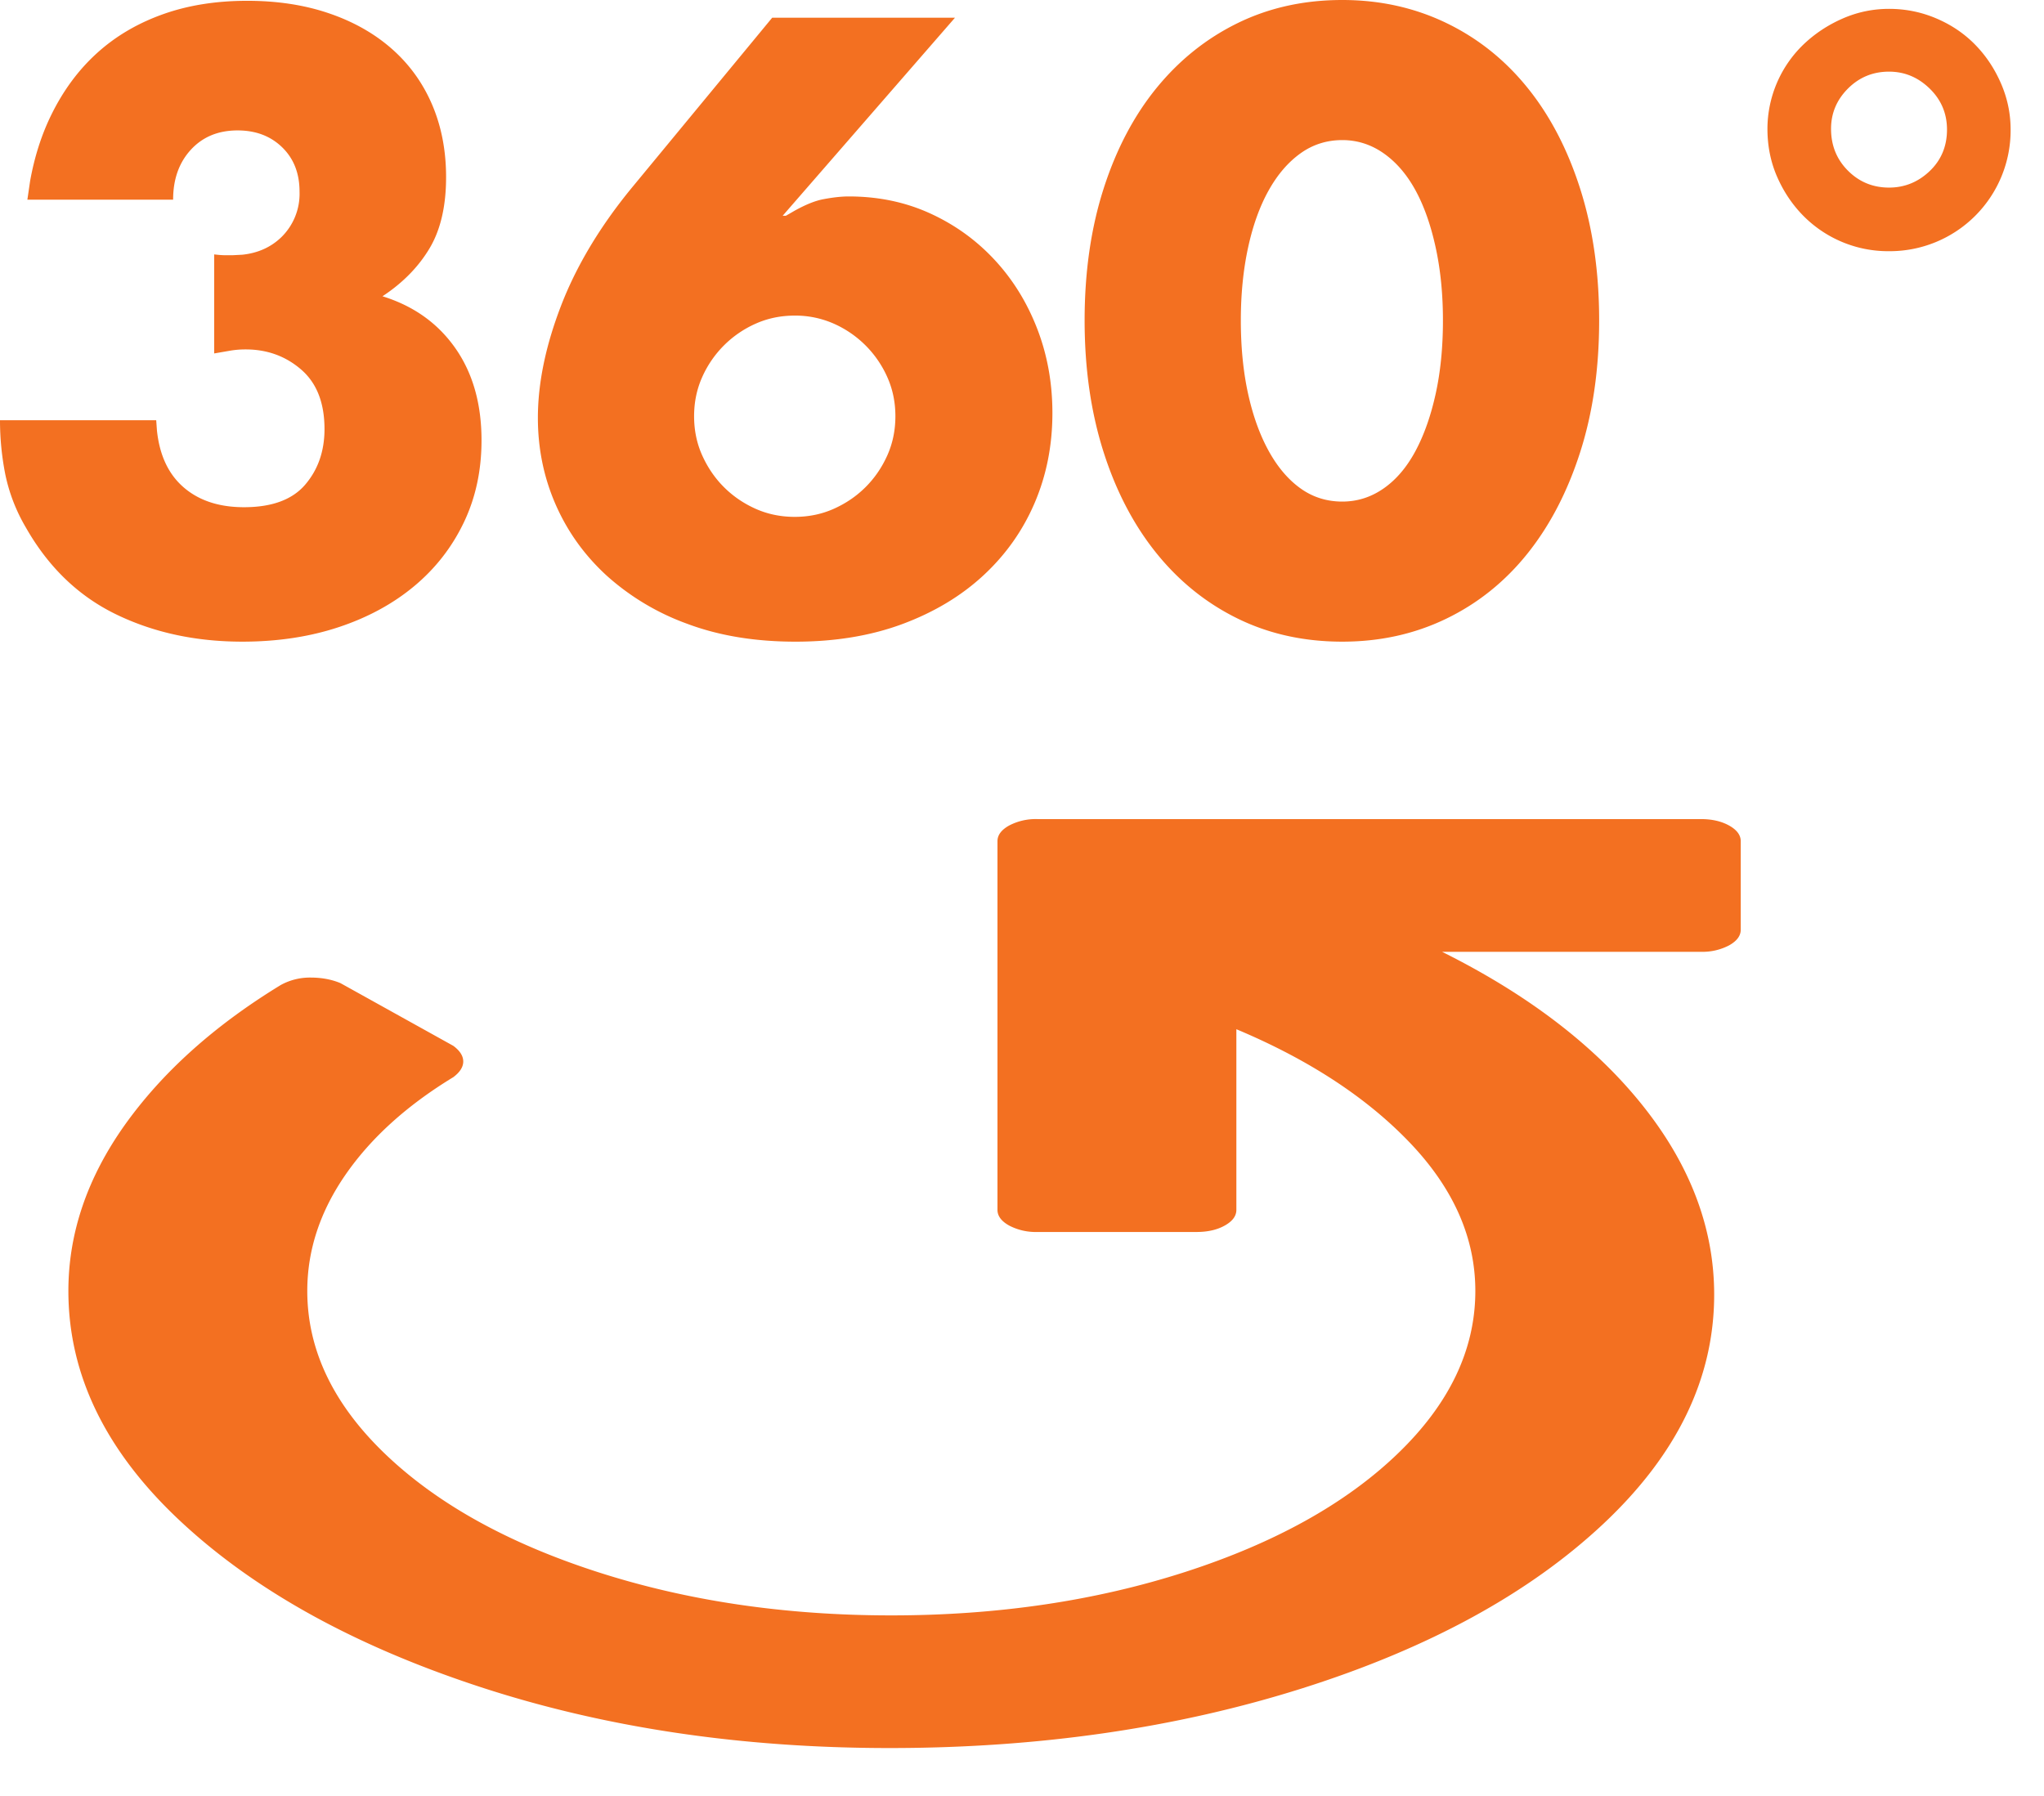
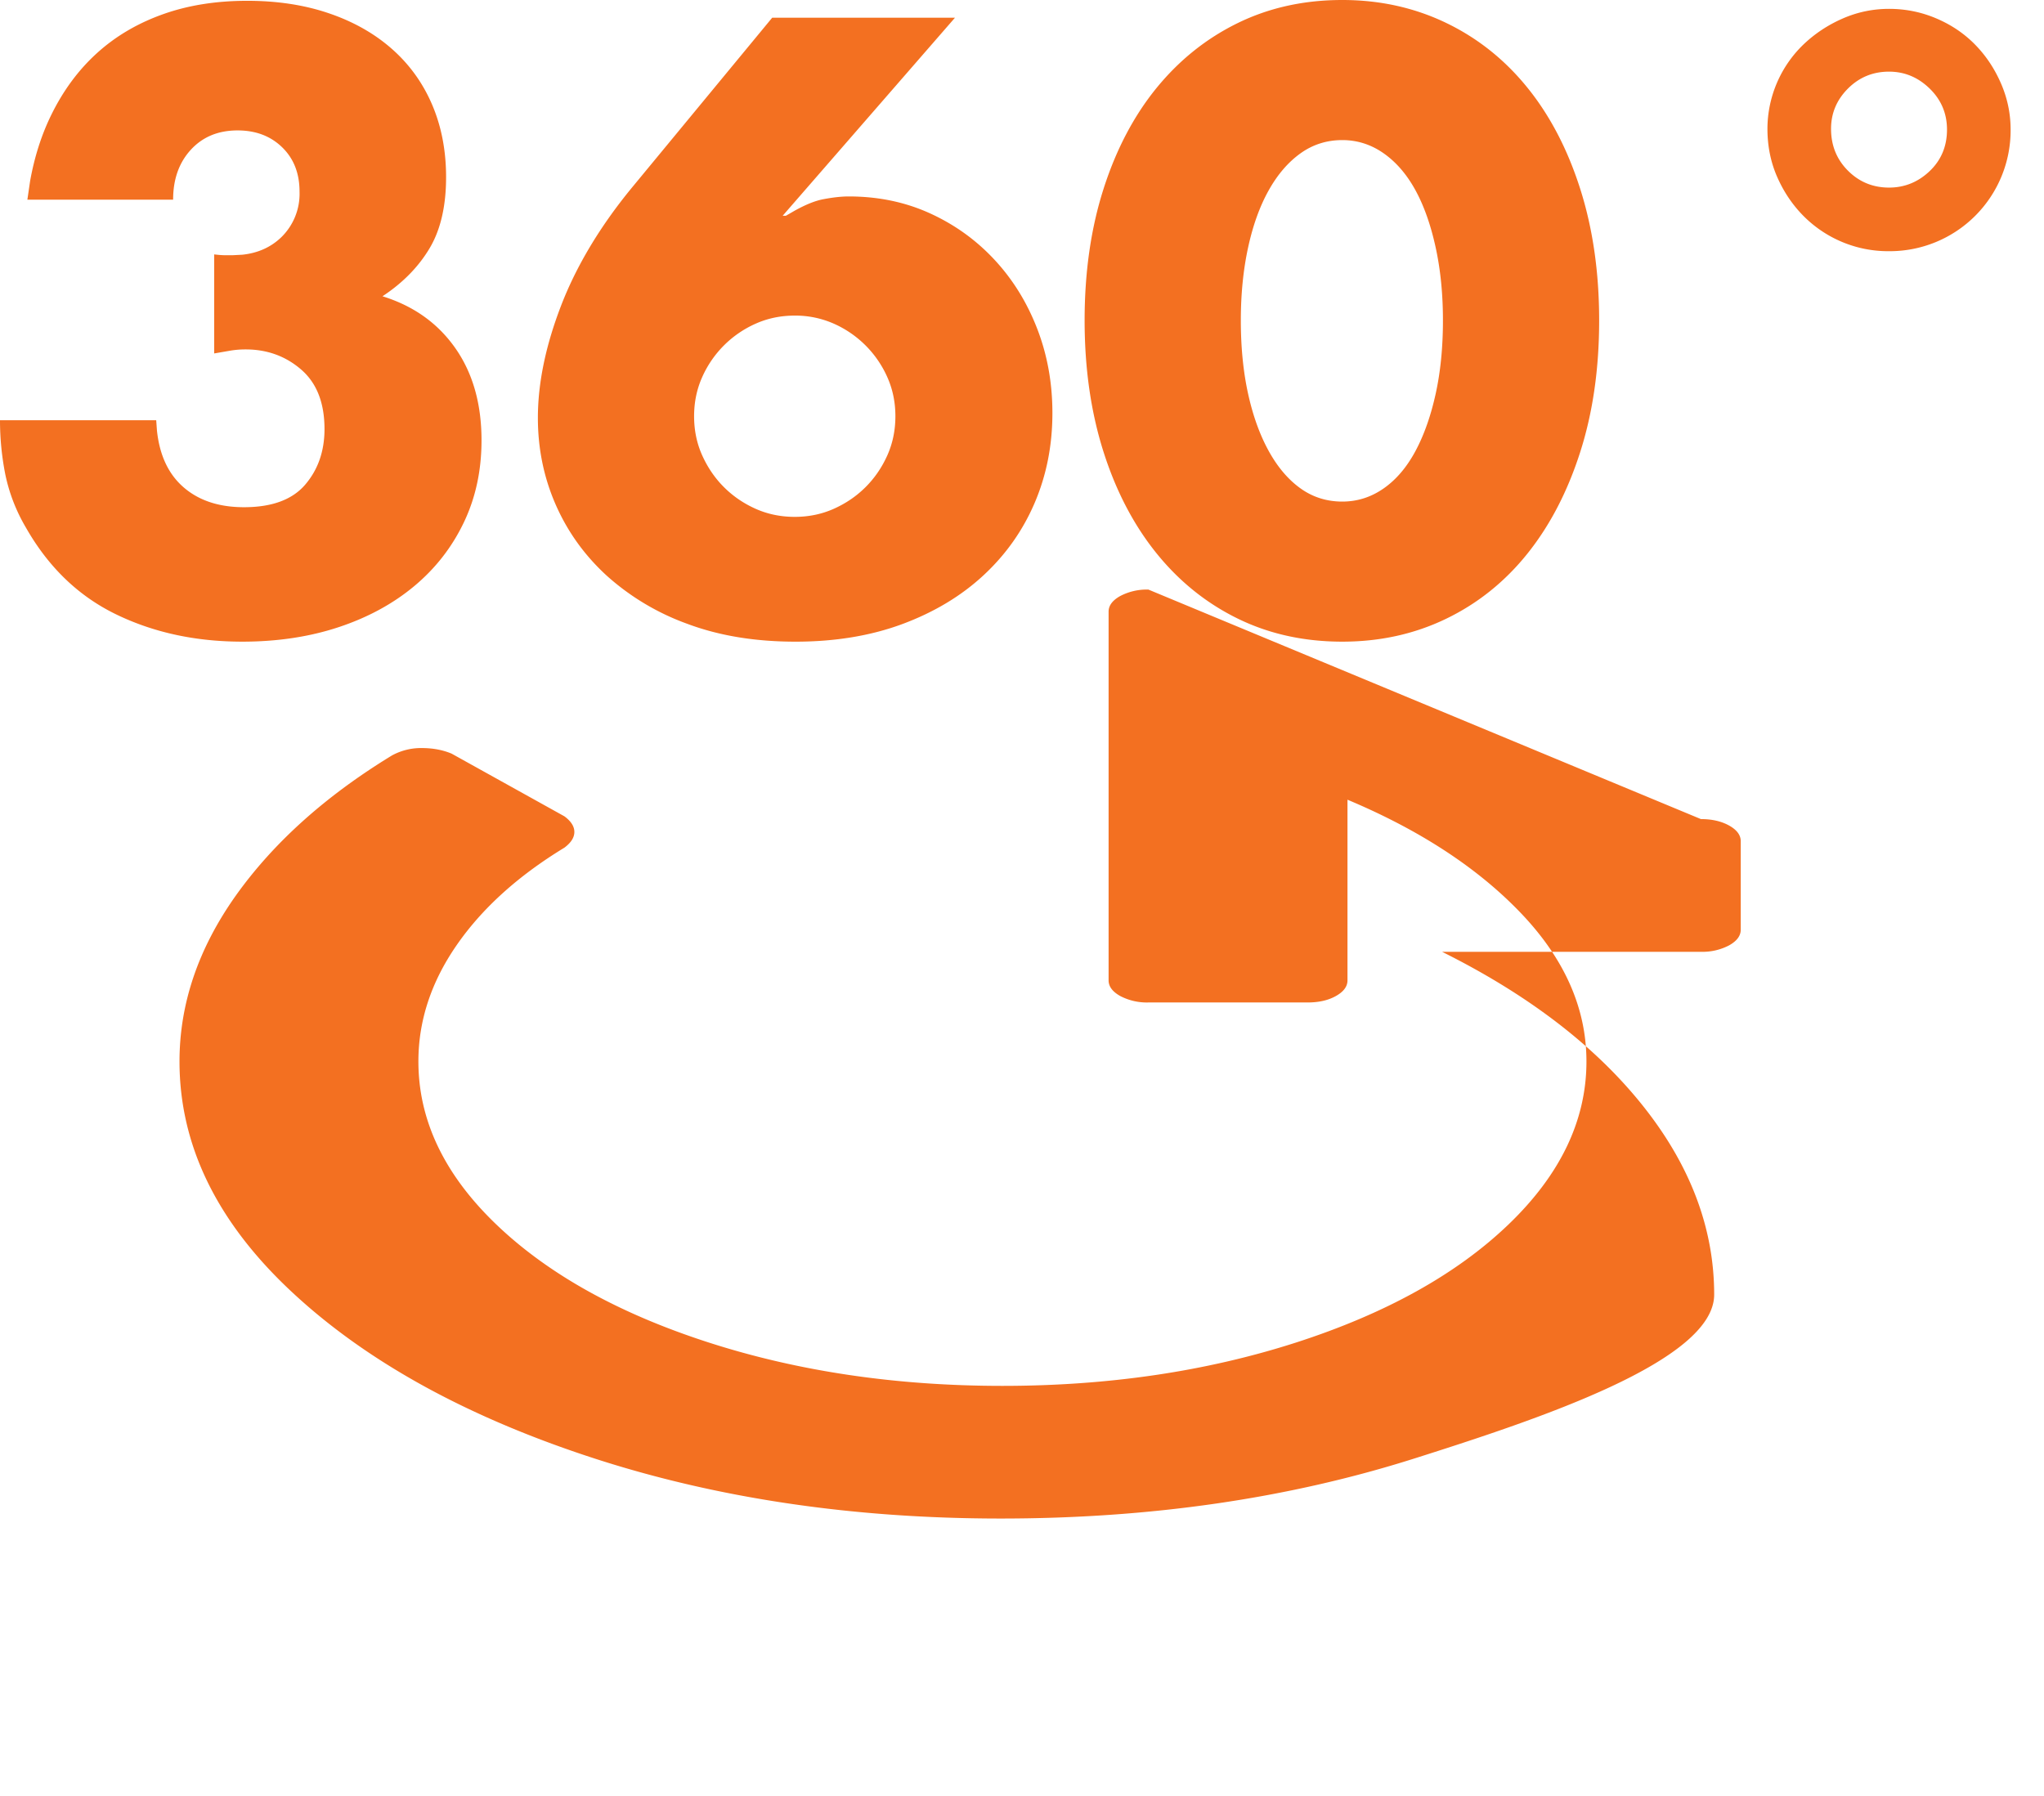
<svg xmlns="http://www.w3.org/2000/svg" version="1.1" viewBox="0 0 33 29">
-   <path d="M27.461 13.226c.179 0 .33.035.455.104.125.07.188.154.188.253v1.429c0 .099-.063.183-.188.253a.925.925 0 0 1-.455.104h-4.179c1.393.694 2.474 1.523 3.241 2.485s1.152 1.98 1.152 3.05c0 1.35-.598 2.585-1.794 3.706s-2.813 2.004-4.848 2.649c-2.036.645-4.26.967-6.67.967s-4.625-.332-6.643-.997-3.625-1.557-4.821-2.679-1.795-2.356-1.795-3.705c0-.932.304-1.825.91-2.679.608-.853 1.447-1.607 2.519-2.261a.976.976 0 0 1 .482-.12c.178 0 .339.03.482.09l1.821 1.012c.107.079.161.163.161.253s-.054.173-.16.253c-.75.456-1.331.982-1.742 1.577s-.616 1.22-.616 1.875c0 .952.42 1.83 1.259 2.634.84.804 1.982 1.438 3.429 1.905 1.446.466 3.026.7 4.74.7s3.295-.234 4.742-.7c1.446-.467 2.59-1.101 3.428-1.905s1.26-1.682 1.26-2.634c0-.853-.349-1.647-1.045-2.381-.697-.734-1.634-1.35-2.813-1.845v2.917c0 .099-.062.183-.187.253s-.277.104-.456.104h-2.571a.925.925 0 0 1-.455-.104c-.125-.07-.188-.154-.188-.253v-5.953c0-.1.063-.183.188-.253a.925.925 0 0 1 .455-.104zM3.991.013c.485 0 .925.067 1.32.202.394.134.732.325 1.013.572s.499.546.65.897.228.743.228 1.176c0 .468-.089.852-.267 1.15s-.43.557-.76.774c.503.156.895.436 1.177.839s.422.899.422 1.488c0 .485-.095.927-.286 1.326s-.457.741-.8 1.027-.75.507-1.221.663-.99.234-1.554.234c-.754 0-1.434-.147-2.041-.442C1.265 9.624.78 9.156.416 8.515a2.807 2.807 0 0 1-.331-.858A4.496 4.496 0 0 1 0 6.786h2.522l.012.167c.04.378.171.671.391.88.251.238.59.357 1.014.357.45 0 .78-.121.988-.364s.312-.542.312-.897c0-.425-.126-.745-.377-.962s-.55-.325-.897-.325c-.087 0-.169.007-.247.02l-.26.045V4.108l.066.007c.041.004.078.006.11.006h.123l.155-.008c.25-.026.459-.12.625-.278a.98.98 0 0 0 .299-.741c0-.295-.093-.533-.28-.715s-.426-.273-.721-.273c-.312 0-.563.104-.754.312s-.286.477-.286.806H.442l.044-.3c.07-.391.184-.746.34-1.065.195-.399.444-.735.747-1.008s.659-.48 1.066-.624.858-.214 1.352-.214zm11.427.273l-2.782 3.198h.052l.14-.081c.18-.1.333-.161.458-.185.156-.03.295-.046.416-.046.477 0 .914.091 1.313.273s.745.431 1.04.748.524.686.689 1.111.247.88.247 1.365c0 .52-.095 1.003-.286 1.45s-.466.836-.826 1.17-.795.595-1.306.786c-.511.19-1.088.286-1.729.286-.65 0-1.23-.095-1.742-.286a3.955 3.955 0 0 1-1.307-.78c-.36-.33-.634-.713-.825-1.15s-.286-.904-.286-1.398c0-.555.123-1.155.37-1.8s.627-1.281 1.138-1.905L12.467.286h2.951zM21.671 0c.607 0 1.166.124 1.677.37s.949.596 1.313 1.047c.364.45.648.995.851 1.632s.306 1.345.306 2.125-.102 1.489-.306 2.126-.487 1.183-.851 1.638-.802.806-1.313 1.053-1.07.37-1.677.37c-.615 0-1.177-.123-1.683-.37s-.945-.598-1.313-1.053-.655-1.002-.858-1.639-.306-1.345-.306-2.125.102-1.489.306-2.126.49-1.18.858-1.631c.368-.45.806-.8 1.313-1.047S21.056 0 21.67 0zm-8.84 5.096c-.225 0-.435.043-.63.13a1.696 1.696 0 0 0-.865.865c-.087.195-.13.405-.13.63s.043.436.13.63.204.367.351.514.318.264.513.351.406.13.631.13.435-.043.63-.13.367-.204.514-.351.264-.318.351-.513.13-.406.13-.631-.043-.435-.13-.63a1.696 1.696 0 0 0-.865-.865 1.535 1.535 0 0 0-.63-.13zm8.84-2.834c-.251 0-.477.072-.676.215s-.37.342-.513.598-.254.563-.332.923-.117.751-.117 1.176c0 .433.039.828.117 1.183s.189.663.332.923.314.462.513.605.425.214.676.214c.243 0 .466-.071.67-.214s.374-.345.513-.605.247-.568.325-.923.117-.75.117-1.183c0-.425-.039-.817-.117-1.176s-.186-.668-.325-.923-.31-.455-.513-.598-.427-.215-.67-.215zM30.498.143c.269 0 .524.052.767.156s.45.245.624.423.312.385.416.624.156.487.156.747a1.951 1.951 0 0 1-1.963 1.963 1.924 1.924 0 0 1-1.391-.579c-.173-.177-.312-.385-.416-.623s-.156-.497-.156-.774A1.896 1.896 0 0 1 29.12.715c.182-.173.392-.312.63-.416s.488-.156.748-.156zm0 1.014c-.26 0-.481.091-.663.273s-.273.399-.273.65c0 .269.091.494.273.676s.403.273.663.273c.251 0 .47-.089.656-.266s.28-.401.28-.67c0-.26-.093-.481-.28-.663s-.405-.273-.656-.273z" fill="#f37021" fill-rule="nonzero" />
+   <path d="M27.461 13.226c.179 0 .33.035.455.104.125.07.188.154.188.253v1.429c0 .099-.063.183-.188.253a.925.925 0 0 1-.455.104h-4.179c1.393.694 2.474 1.523 3.241 2.485s1.152 1.98 1.152 3.05s-2.813 2.004-4.848 2.649c-2.036.645-4.26.967-6.67.967s-4.625-.332-6.643-.997-3.625-1.557-4.821-2.679-1.795-2.356-1.795-3.705c0-.932.304-1.825.91-2.679.608-.853 1.447-1.607 2.519-2.261a.976.976 0 0 1 .482-.12c.178 0 .339.03.482.09l1.821 1.012c.107.079.161.163.161.253s-.054.173-.16.253c-.75.456-1.331.982-1.742 1.577s-.616 1.22-.616 1.875c0 .952.42 1.83 1.259 2.634.84.804 1.982 1.438 3.429 1.905 1.446.466 3.026.7 4.74.7s3.295-.234 4.742-.7c1.446-.467 2.59-1.101 3.428-1.905s1.26-1.682 1.26-2.634c0-.853-.349-1.647-1.045-2.381-.697-.734-1.634-1.35-2.813-1.845v2.917c0 .099-.062.183-.187.253s-.277.104-.456.104h-2.571a.925.925 0 0 1-.455-.104c-.125-.07-.188-.154-.188-.253v-5.953c0-.1.063-.183.188-.253a.925.925 0 0 1 .455-.104zM3.991.013c.485 0 .925.067 1.32.202.394.134.732.325 1.013.572s.499.546.65.897.228.743.228 1.176c0 .468-.089.852-.267 1.15s-.43.557-.76.774c.503.156.895.436 1.177.839s.422.899.422 1.488c0 .485-.095.927-.286 1.326s-.457.741-.8 1.027-.75.507-1.221.663-.99.234-1.554.234c-.754 0-1.434-.147-2.041-.442C1.265 9.624.78 9.156.416 8.515a2.807 2.807 0 0 1-.331-.858A4.496 4.496 0 0 1 0 6.786h2.522l.012.167c.04.378.171.671.391.88.251.238.59.357 1.014.357.45 0 .78-.121.988-.364s.312-.542.312-.897c0-.425-.126-.745-.377-.962s-.55-.325-.897-.325c-.087 0-.169.007-.247.02l-.26.045V4.108l.066.007c.041.004.078.006.11.006h.123l.155-.008c.25-.026.459-.12.625-.278a.98.98 0 0 0 .299-.741c0-.295-.093-.533-.28-.715s-.426-.273-.721-.273c-.312 0-.563.104-.754.312s-.286.477-.286.806H.442l.044-.3c.07-.391.184-.746.34-1.065.195-.399.444-.735.747-1.008s.659-.48 1.066-.624.858-.214 1.352-.214zm11.427.273l-2.782 3.198h.052l.14-.081c.18-.1.333-.161.458-.185.156-.03.295-.046.416-.046.477 0 .914.091 1.313.273s.745.431 1.04.748.524.686.689 1.111.247.88.247 1.365c0 .52-.095 1.003-.286 1.45s-.466.836-.826 1.17-.795.595-1.306.786c-.511.19-1.088.286-1.729.286-.65 0-1.23-.095-1.742-.286a3.955 3.955 0 0 1-1.307-.78c-.36-.33-.634-.713-.825-1.15s-.286-.904-.286-1.398c0-.555.123-1.155.37-1.8s.627-1.281 1.138-1.905L12.467.286h2.951zM21.671 0c.607 0 1.166.124 1.677.37s.949.596 1.313 1.047c.364.45.648.995.851 1.632s.306 1.345.306 2.125-.102 1.489-.306 2.126-.487 1.183-.851 1.638-.802.806-1.313 1.053-1.07.37-1.677.37c-.615 0-1.177-.123-1.683-.37s-.945-.598-1.313-1.053-.655-1.002-.858-1.639-.306-1.345-.306-2.125.102-1.489.306-2.126.49-1.18.858-1.631c.368-.45.806-.8 1.313-1.047S21.056 0 21.67 0zm-8.84 5.096c-.225 0-.435.043-.63.13a1.696 1.696 0 0 0-.865.865c-.087.195-.13.405-.13.63s.043.436.13.63.204.367.351.514.318.264.513.351.406.13.631.13.435-.043.63-.13.367-.204.514-.351.264-.318.351-.513.13-.406.13-.631-.043-.435-.13-.63a1.696 1.696 0 0 0-.865-.865 1.535 1.535 0 0 0-.63-.13zm8.84-2.834c-.251 0-.477.072-.676.215s-.37.342-.513.598-.254.563-.332.923-.117.751-.117 1.176c0 .433.039.828.117 1.183s.189.663.332.923.314.462.513.605.425.214.676.214c.243 0 .466-.071.67-.214s.374-.345.513-.605.247-.568.325-.923.117-.75.117-1.183c0-.425-.039-.817-.117-1.176s-.186-.668-.325-.923-.31-.455-.513-.598-.427-.215-.67-.215zM30.498.143c.269 0 .524.052.767.156s.45.245.624.423.312.385.416.624.156.487.156.747a1.951 1.951 0 0 1-1.963 1.963 1.924 1.924 0 0 1-1.391-.579c-.173-.177-.312-.385-.416-.623s-.156-.497-.156-.774A1.896 1.896 0 0 1 29.12.715c.182-.173.392-.312.63-.416s.488-.156.748-.156zm0 1.014c-.26 0-.481.091-.663.273s-.273.399-.273.65c0 .269.091.494.273.676s.403.273.663.273c.251 0 .47-.089.656-.266s.28-.401.28-.67c0-.26-.093-.481-.28-.663s-.405-.273-.656-.273z" fill="#f37021" fill-rule="nonzero" />
</svg>